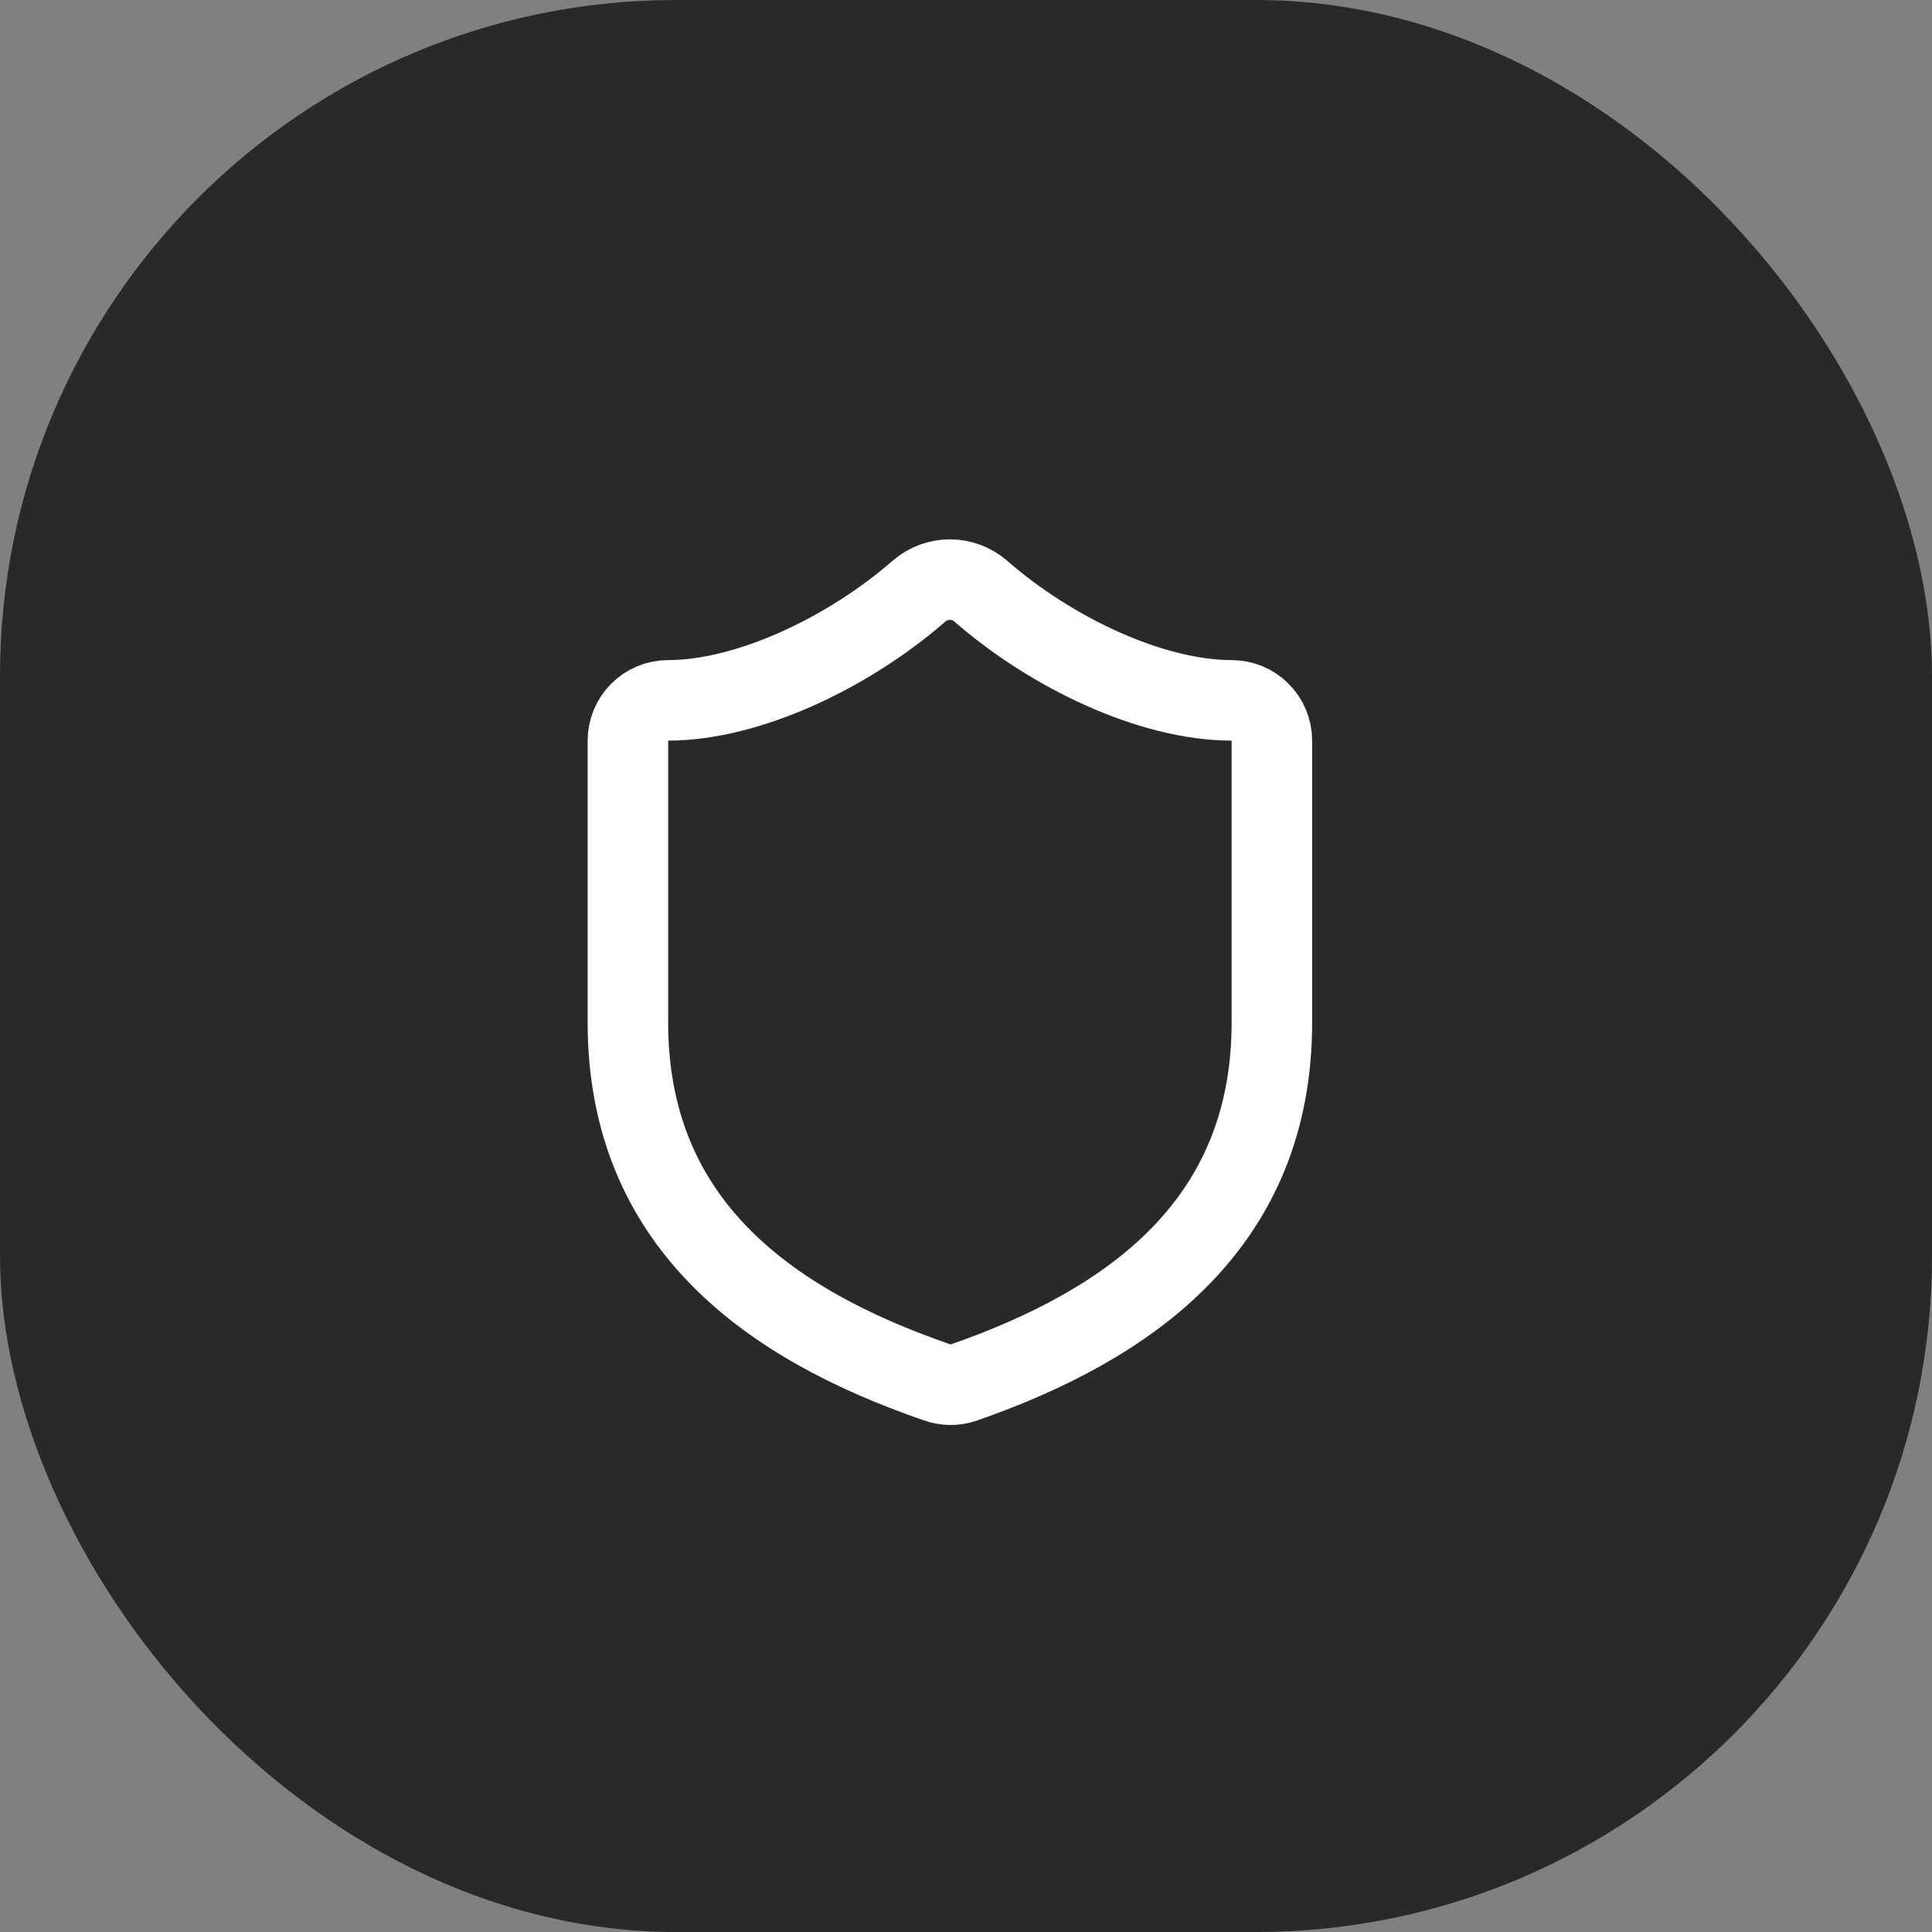
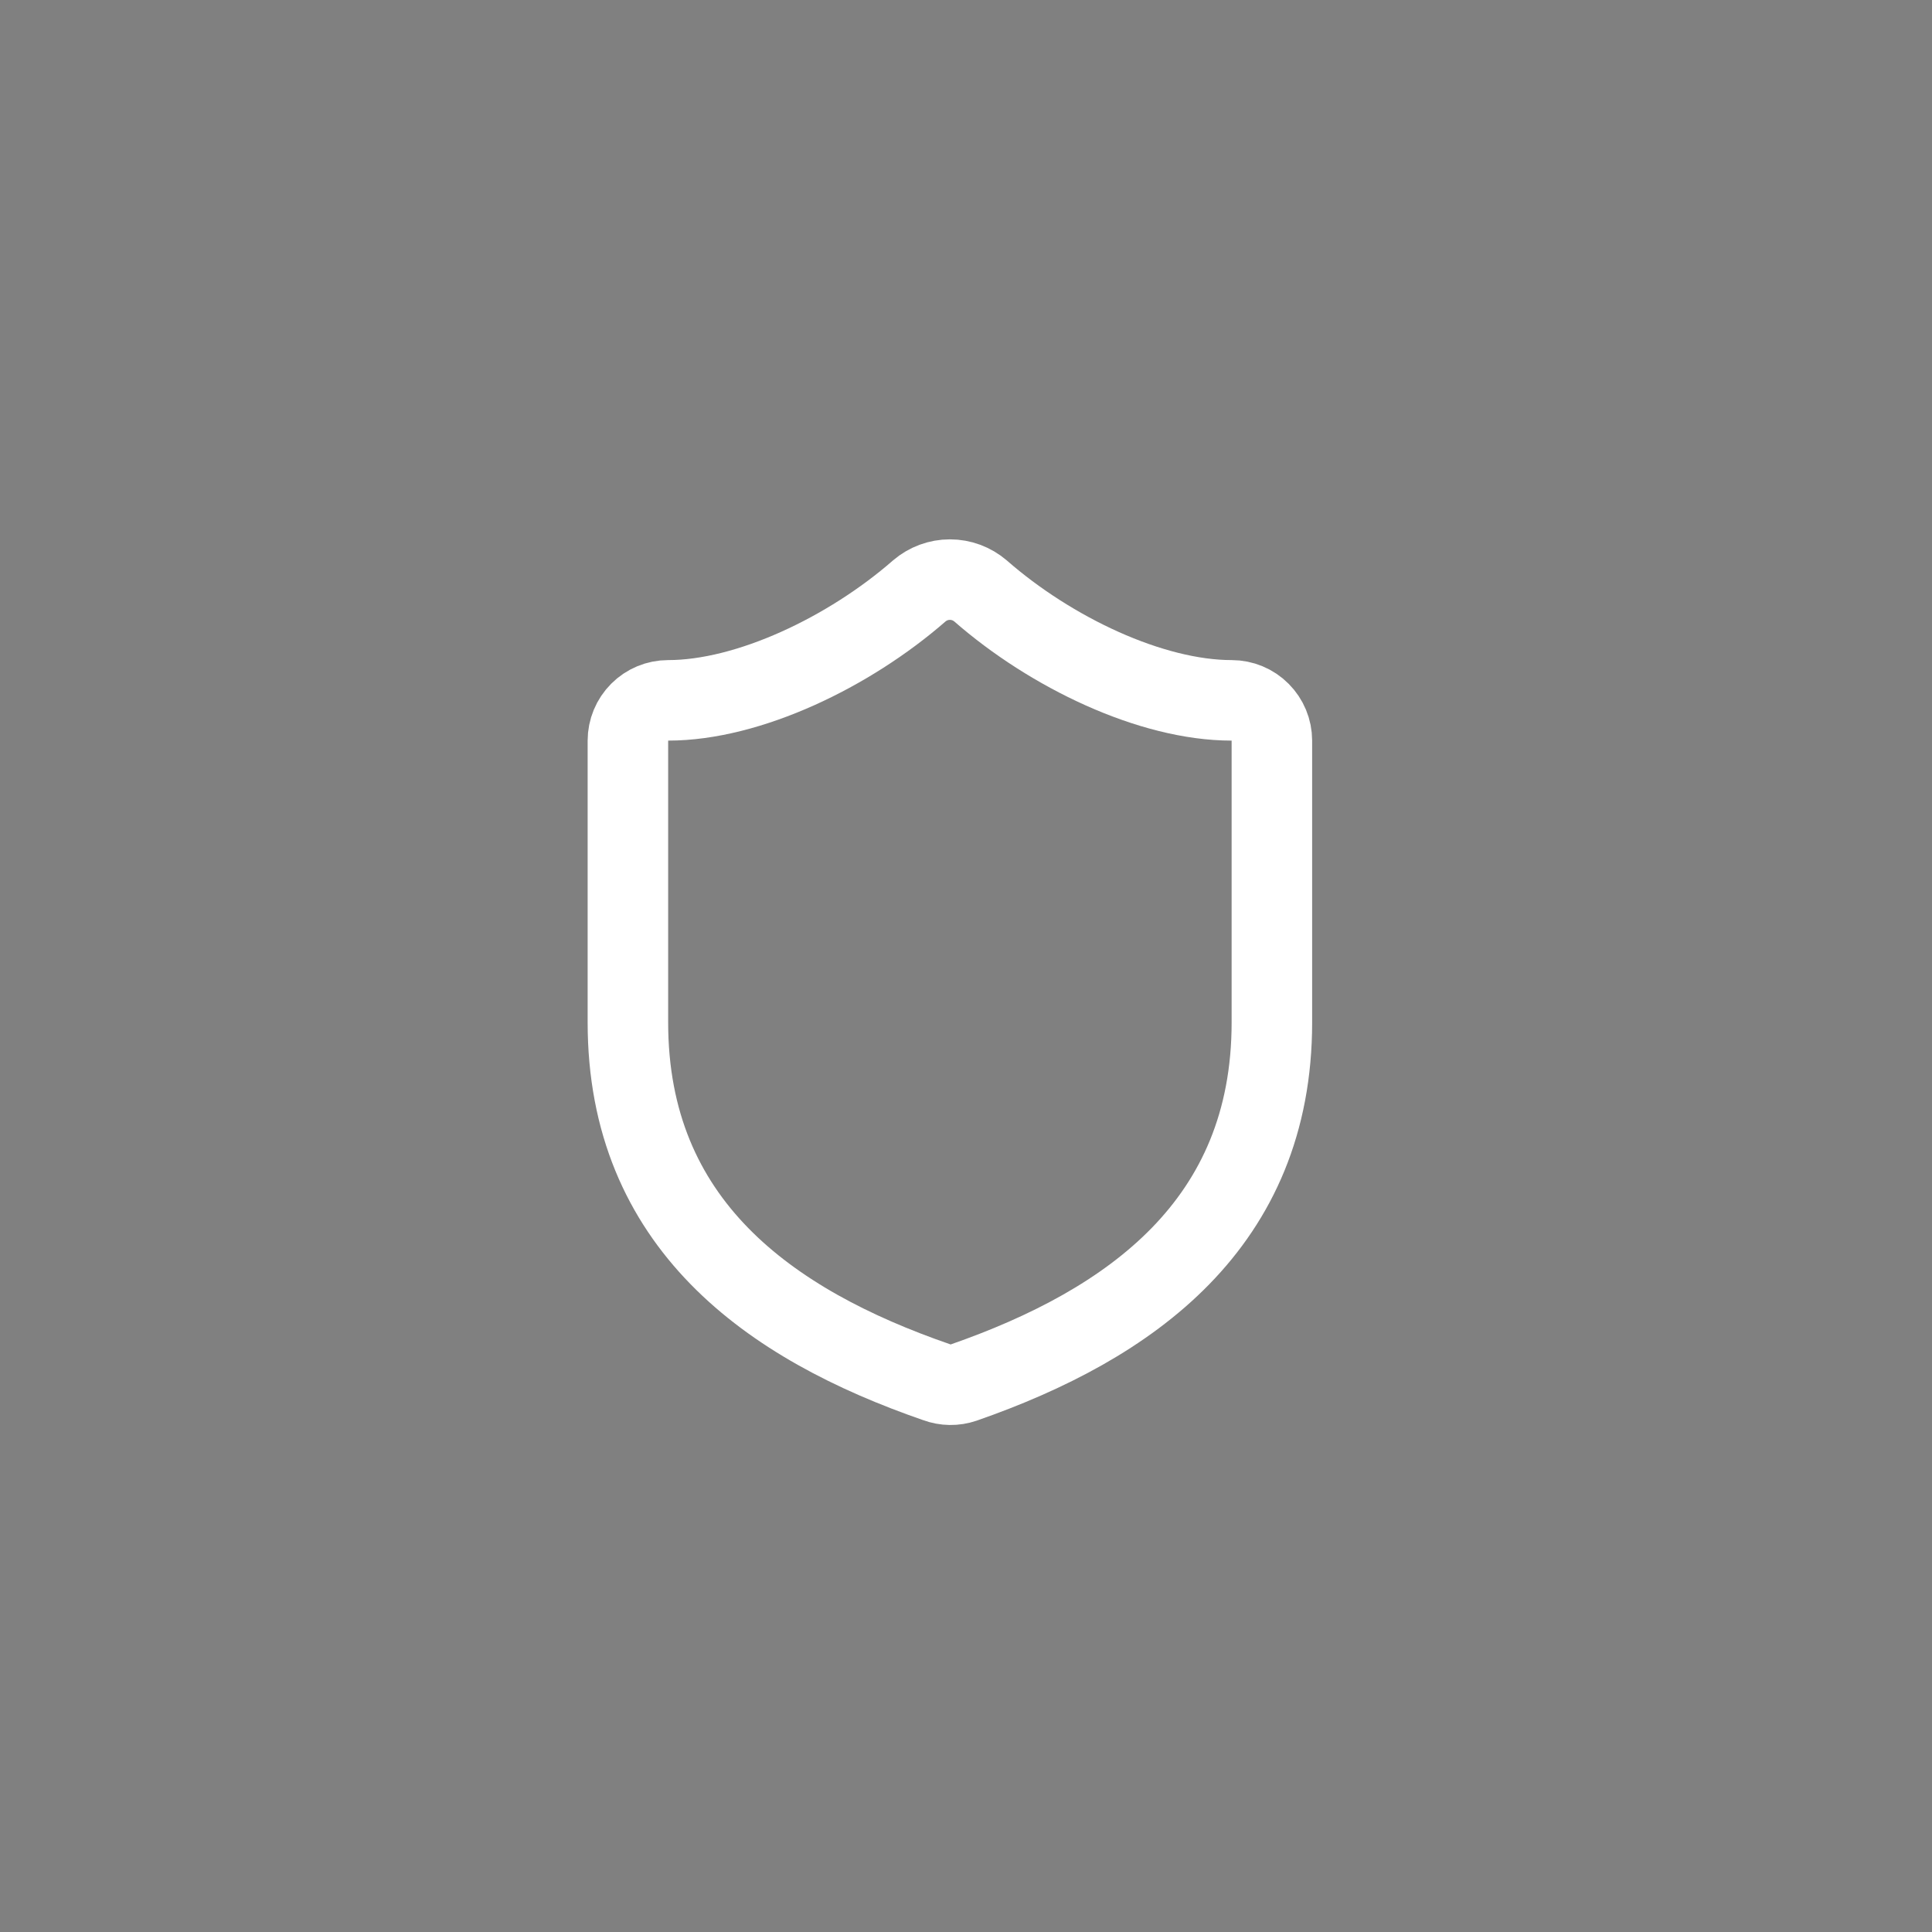
<svg xmlns="http://www.w3.org/2000/svg" width="40" height="40" viewBox="0 0 40 40" fill="none">
  <rect x="0" y="0" width="40" height="40" fill="#808080" stroke="none" />
-   <rect width="40" height="40" rx="14" fill="#282928" />
  <path d="M26.333 21.167C26.333 25.334 23.417 27.417 19.95 28.625C19.768 28.687 19.571 28.684 19.392 28.617C15.917 27.417 13 25.334 13 21.167V15.334C13 15.113 13.088 14.901 13.244 14.745C13.4 14.588 13.612 14.5 13.833 14.5C15.5 14.5 17.583 13.5 19.033 12.234C19.21 12.083 19.434 12 19.667 12C19.899 12 20.123 12.083 20.3 12.234C21.758 13.509 23.833 14.5 25.5 14.5C25.721 14.5 25.933 14.588 26.089 14.745C26.245 14.901 26.333 15.113 26.333 15.334V21.167Z" stroke="white" stroke-width="1.667" stroke-linecap="round" stroke-linejoin="round" />
</svg>